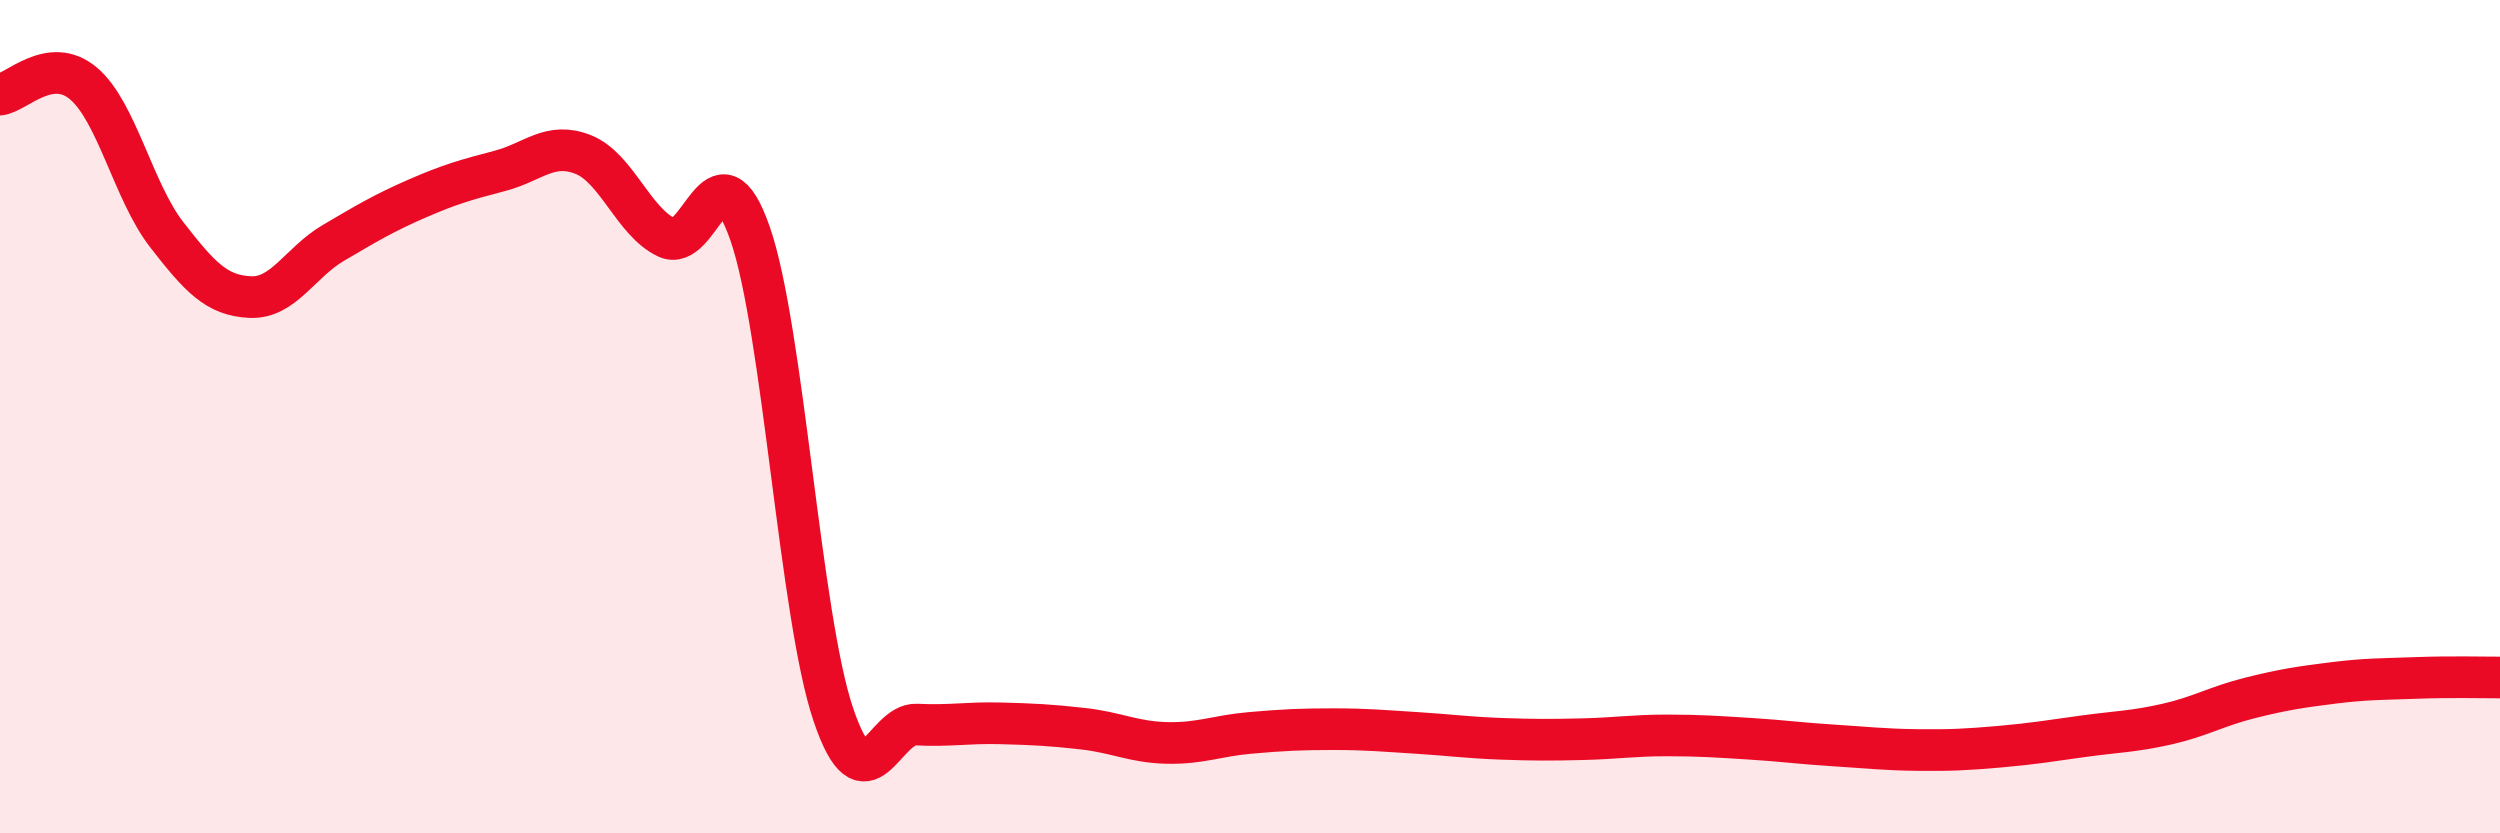
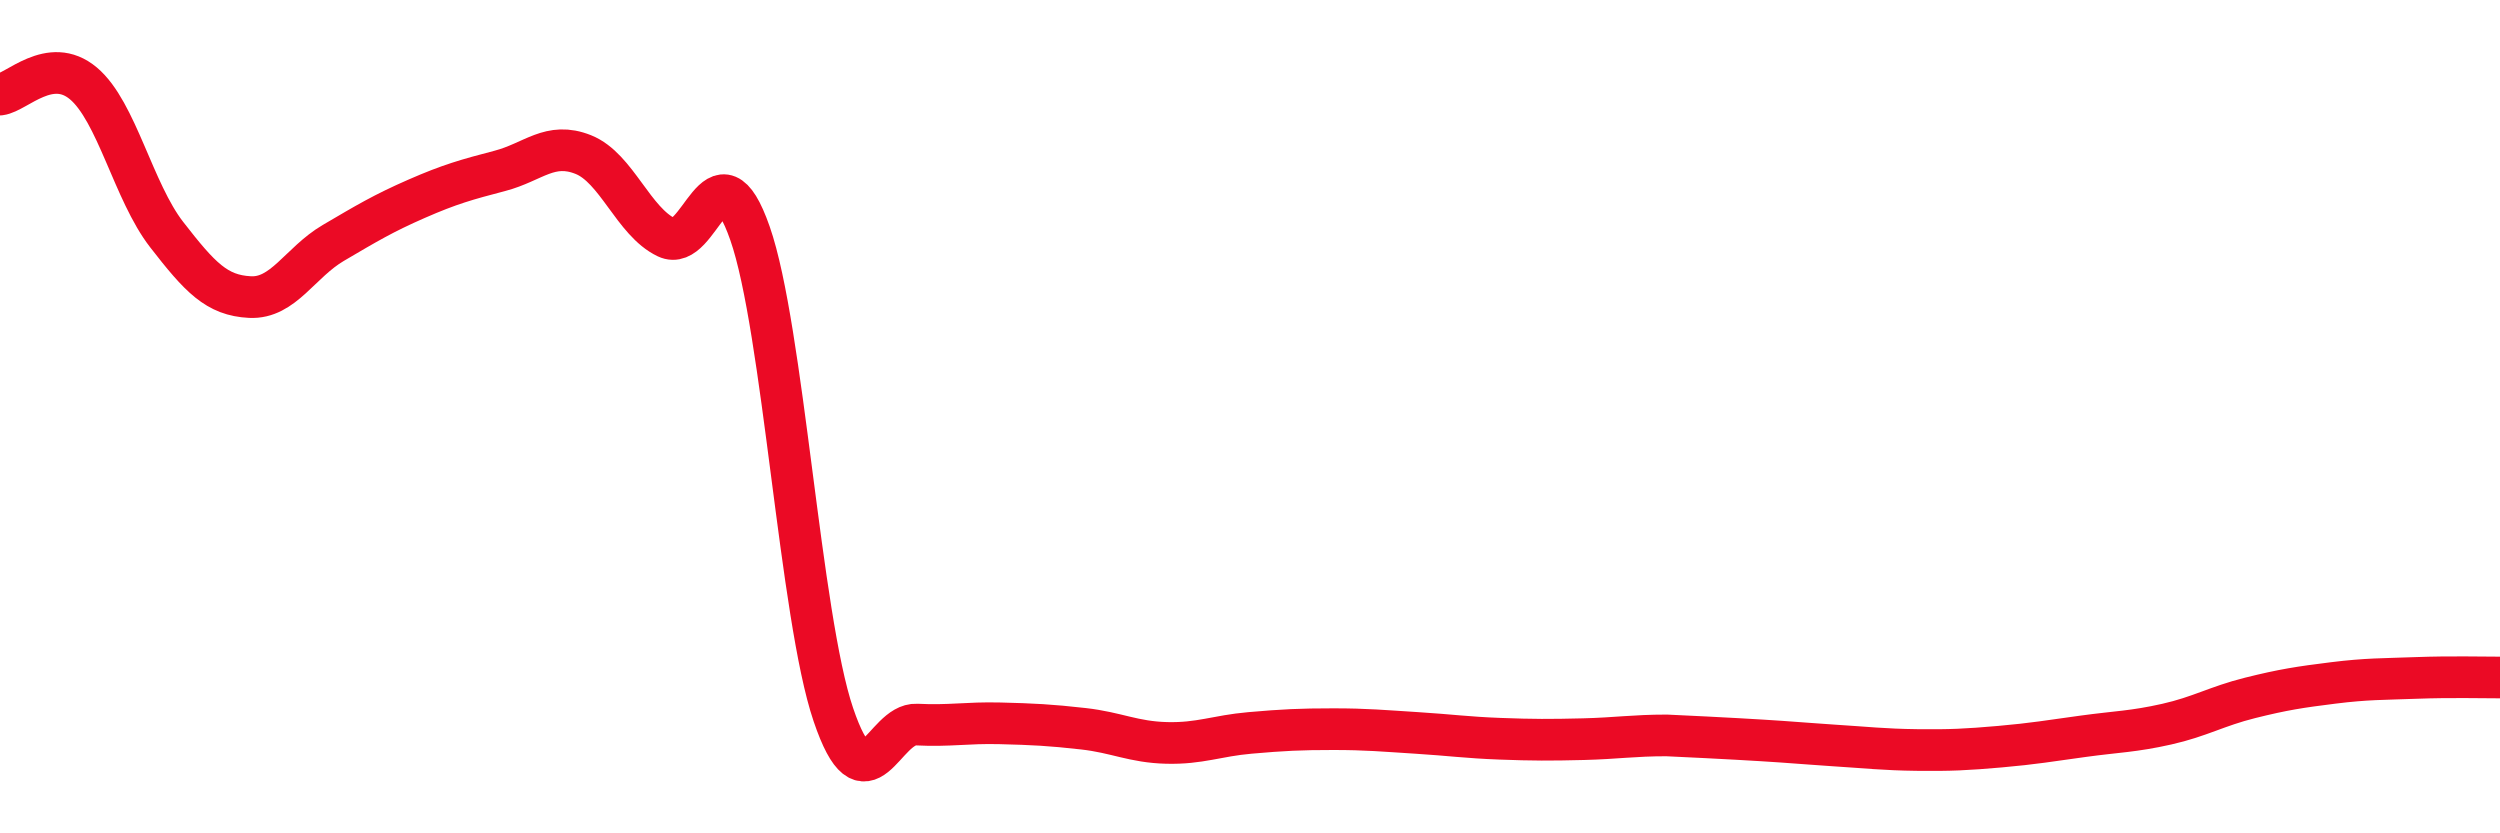
<svg xmlns="http://www.w3.org/2000/svg" width="60" height="20" viewBox="0 0 60 20">
-   <path d="M 0,2.27 C 0.4,2.22 1.2,1.33 2,2 C 2.8,2.67 3.2,4.6 4,5.63 C 4.8,6.66 5.2,7.09 6,7.13 C 6.8,7.17 7.2,6.3 8,5.83 C 8.8,5.36 9.2,5.12 10,4.77 C 10.8,4.42 11.2,4.31 12,4.1 C 12.8,3.89 13.2,3.39 14,3.71 C 14.8,4.03 15.2,5.32 16,5.7 C 16.8,6.08 17.2,3.31 18,5.6 C 18.8,7.89 19.2,14.79 20,17.15 C 20.8,19.51 21.2,17.35 22,17.39 C 22.8,17.43 23.2,17.34 24,17.36 C 24.8,17.38 25.2,17.4 26,17.49 C 26.8,17.58 27.2,17.81 28,17.83 C 28.8,17.85 29.2,17.66 30,17.59 C 30.8,17.52 31.2,17.5 32,17.5 C 32.8,17.5 33.2,17.54 34,17.59 C 34.8,17.64 35.2,17.7 36,17.73 C 36.8,17.76 37.2,17.76 38,17.74 C 38.8,17.72 39.2,17.65 40,17.65 C 40.8,17.65 41.2,17.68 42,17.73 C 42.8,17.78 43.2,17.84 44,17.89 C 44.8,17.94 45.2,17.99 46,18 C 46.8,18.01 47.2,17.99 48,17.92 C 48.8,17.85 49.2,17.78 50,17.67 C 50.8,17.56 51.2,17.56 52,17.38 C 52.8,17.2 53.2,16.95 54,16.75 C 54.8,16.55 55.2,16.49 56,16.39 C 56.8,16.29 57.2,16.3 58,16.27 C 58.8,16.24 59.6,16.26 60,16.26L60 20L0 20Z" fill="#EB0A25" opacity="0.1" stroke-linecap="round" stroke-linejoin="round" />
-   <path d="M 0,2.27 C 0.4,2.22 1.2,1.33 2,2 C 2.8,2.67 3.2,4.6 4,5.63 C 4.8,6.66 5.2,7.09 6,7.13 C 6.8,7.17 7.2,6.3 8,5.83 C 8.8,5.36 9.2,5.12 10,4.77 C 10.8,4.42 11.2,4.31 12,4.1 C 12.8,3.89 13.2,3.39 14,3.71 C 14.8,4.03 15.2,5.32 16,5.7 C 16.8,6.08 17.2,3.31 18,5.6 C 18.8,7.89 19.2,14.79 20,17.15 C 20.8,19.51 21.2,17.35 22,17.39 C 22.8,17.43 23.2,17.34 24,17.36 C 24.8,17.38 25.2,17.4 26,17.49 C 26.8,17.58 27.2,17.81 28,17.83 C 28.8,17.85 29.2,17.66 30,17.59 C 30.8,17.52 31.2,17.5 32,17.5 C 32.8,17.5 33.2,17.54 34,17.59 C 34.8,17.64 35.2,17.7 36,17.73 C 36.8,17.76 37.2,17.76 38,17.74 C 38.8,17.72 39.2,17.65 40,17.65 C 40.8,17.65 41.2,17.68 42,17.73 C 42.8,17.78 43.2,17.84 44,17.89 C 44.8,17.94 45.2,17.99 46,18 C 46.8,18.01 47.2,17.99 48,17.92 C 48.8,17.85 49.2,17.78 50,17.67 C 50.8,17.56 51.2,17.56 52,17.38 C 52.8,17.2 53.2,16.95 54,16.75 C 54.8,16.55 55.2,16.49 56,16.39 C 56.8,16.29 57.2,16.3 58,16.27 C 58.8,16.24 59.6,16.26 60,16.26" stroke="#EB0A25" stroke-width="1" fill="none" stroke-linecap="round" stroke-linejoin="round" />
+   <path d="M 0,2.27 C 0.4,2.22 1.2,1.33 2,2 C 2.8,2.67 3.2,4.6 4,5.63 C 4.8,6.66 5.2,7.09 6,7.13 C 6.8,7.17 7.2,6.3 8,5.83 C 8.8,5.36 9.2,5.12 10,4.77 C 10.8,4.42 11.2,4.31 12,4.1 C 12.8,3.89 13.2,3.39 14,3.71 C 14.8,4.03 15.2,5.32 16,5.7 C 16.8,6.08 17.2,3.31 18,5.6 C 18.8,7.89 19.2,14.79 20,17.15 C 20.8,19.51 21.2,17.35 22,17.39 C 22.8,17.43 23.2,17.34 24,17.36 C 24.8,17.38 25.2,17.4 26,17.49 C 26.8,17.58 27.2,17.81 28,17.83 C 28.8,17.85 29.2,17.66 30,17.59 C 30.8,17.52 31.2,17.5 32,17.5 C 32.8,17.5 33.2,17.54 34,17.59 C 34.8,17.64 35.2,17.7 36,17.73 C 36.8,17.76 37.2,17.76 38,17.74 C 38.8,17.72 39.2,17.65 40,17.65 C 42.8,17.78 43.2,17.84 44,17.89 C 44.8,17.94 45.2,17.99 46,18 C 46.8,18.01 47.2,17.99 48,17.92 C 48.8,17.85 49.2,17.78 50,17.67 C 50.8,17.56 51.2,17.56 52,17.38 C 52.8,17.2 53.2,16.95 54,16.75 C 54.8,16.55 55.2,16.49 56,16.39 C 56.8,16.29 57.2,16.3 58,16.27 C 58.8,16.24 59.6,16.26 60,16.26" stroke="#EB0A25" stroke-width="1" fill="none" stroke-linecap="round" stroke-linejoin="round" />
</svg>